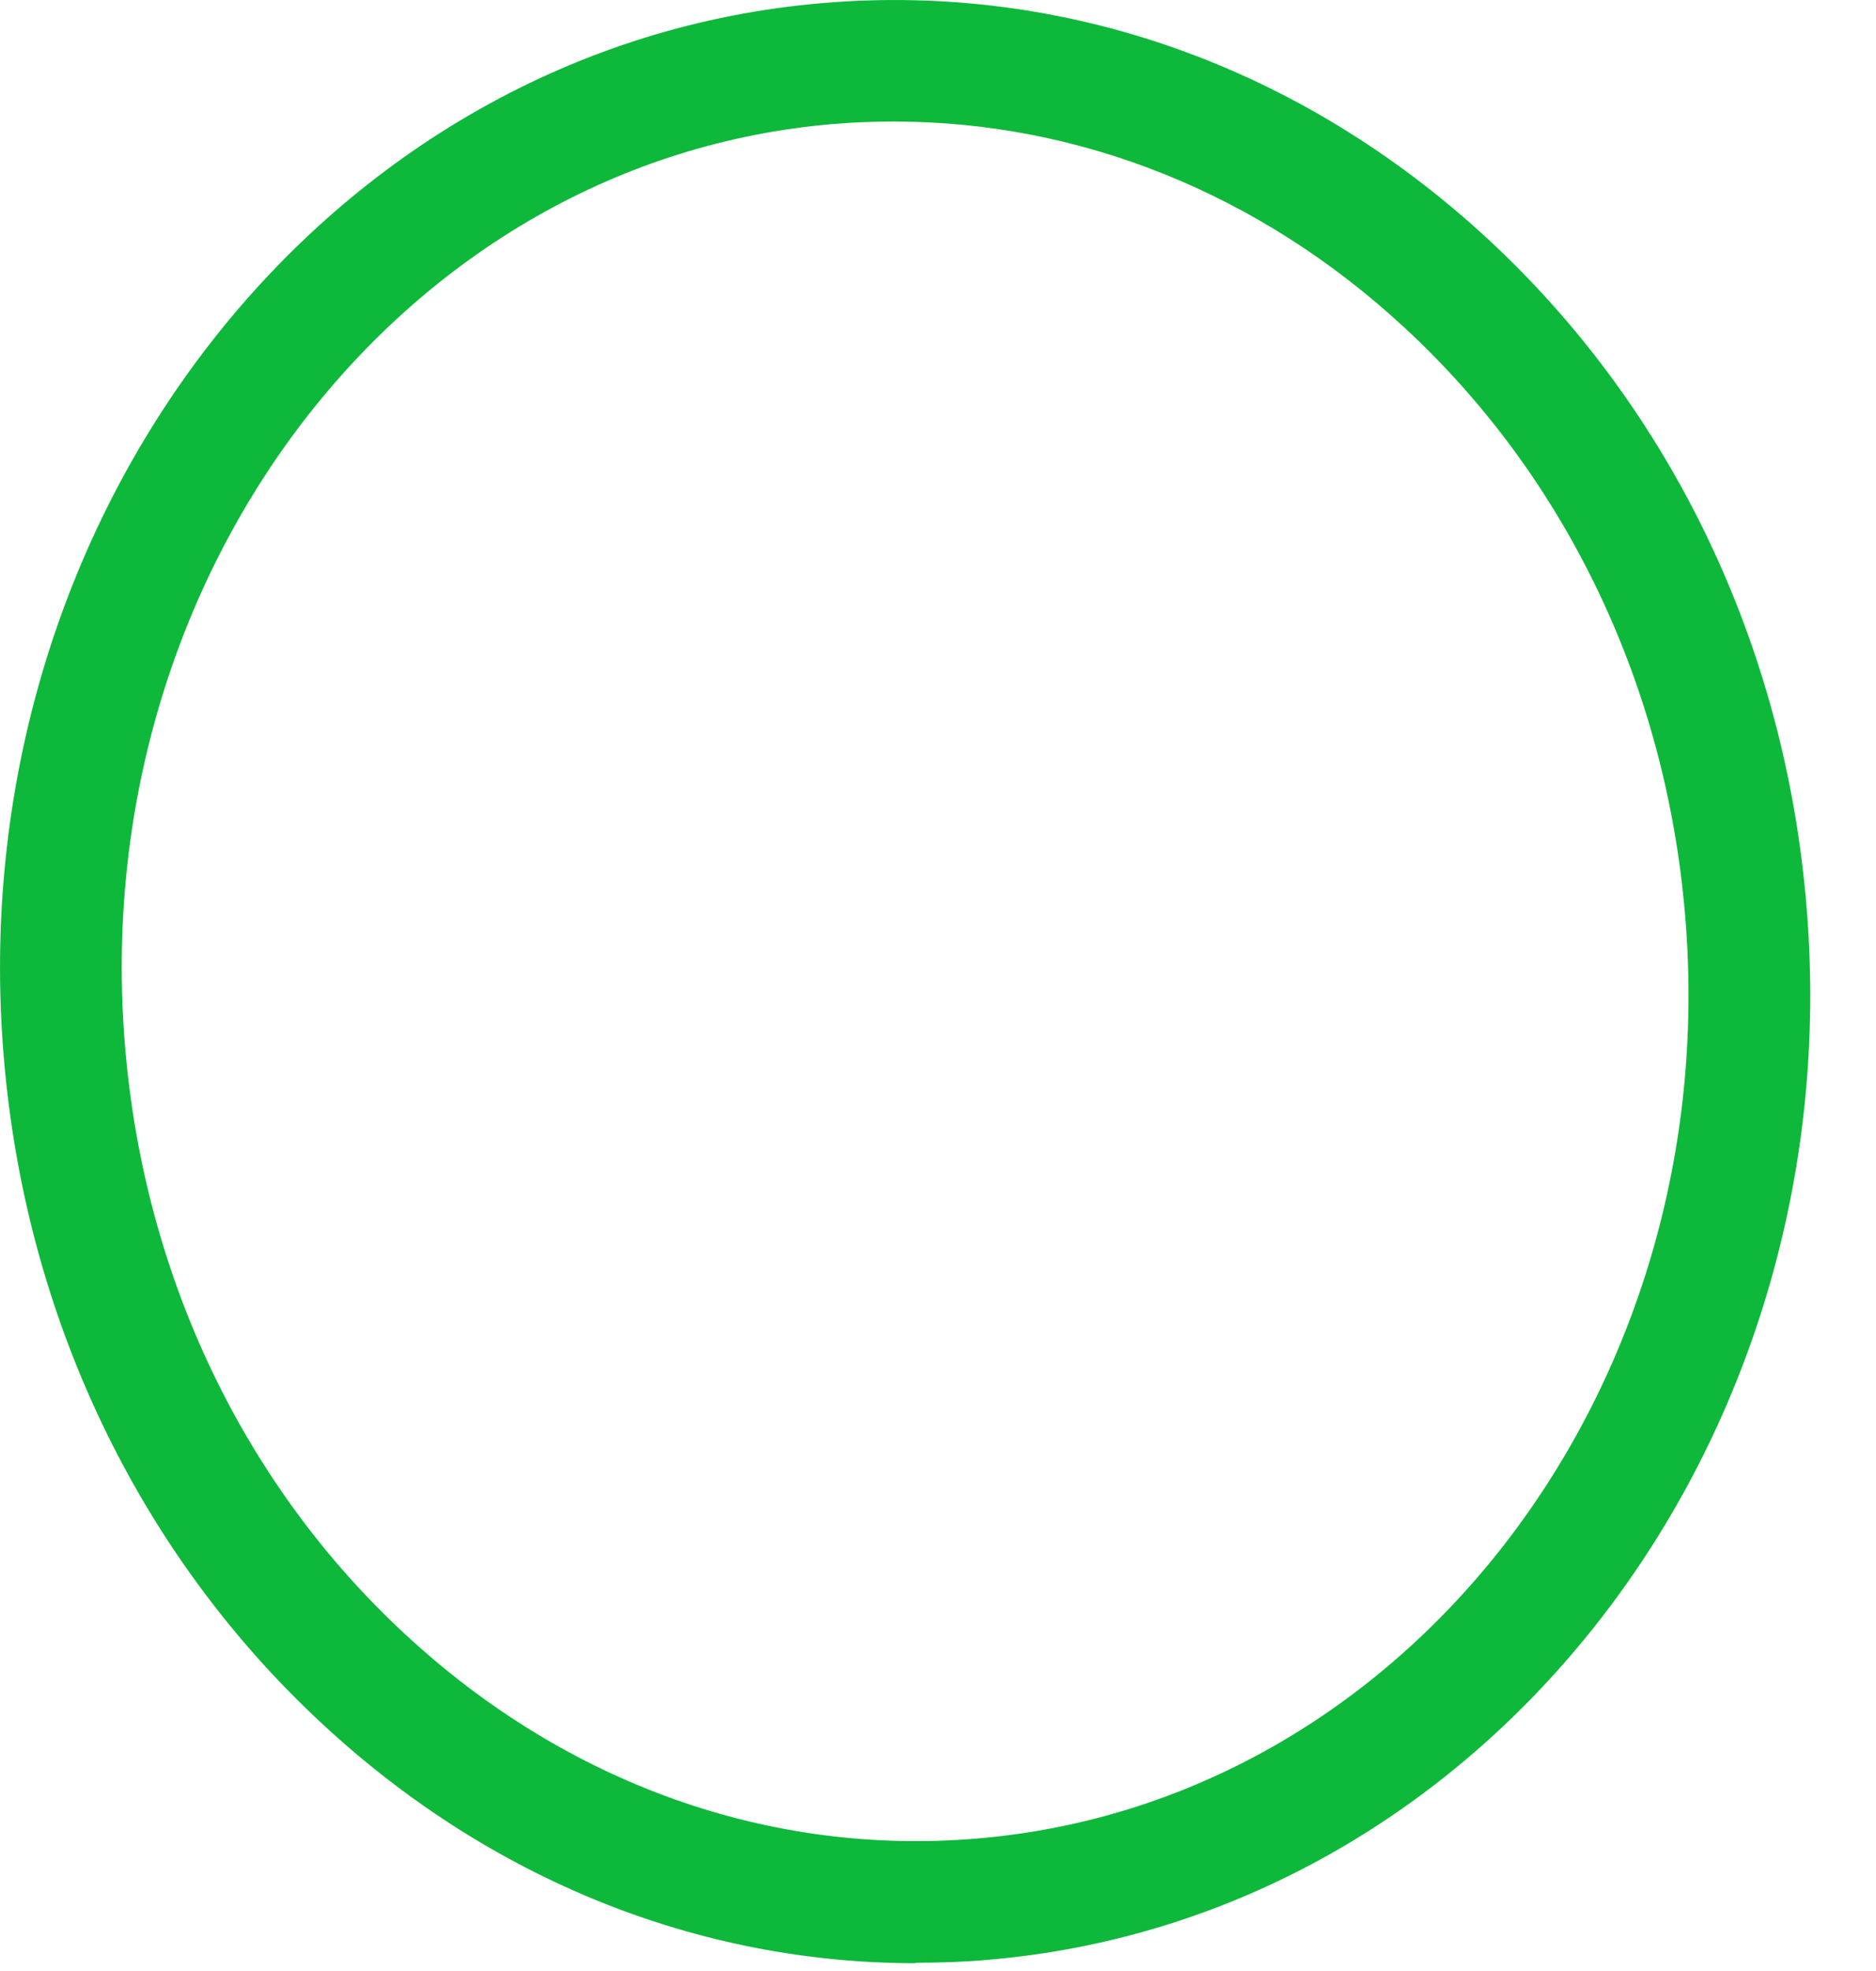
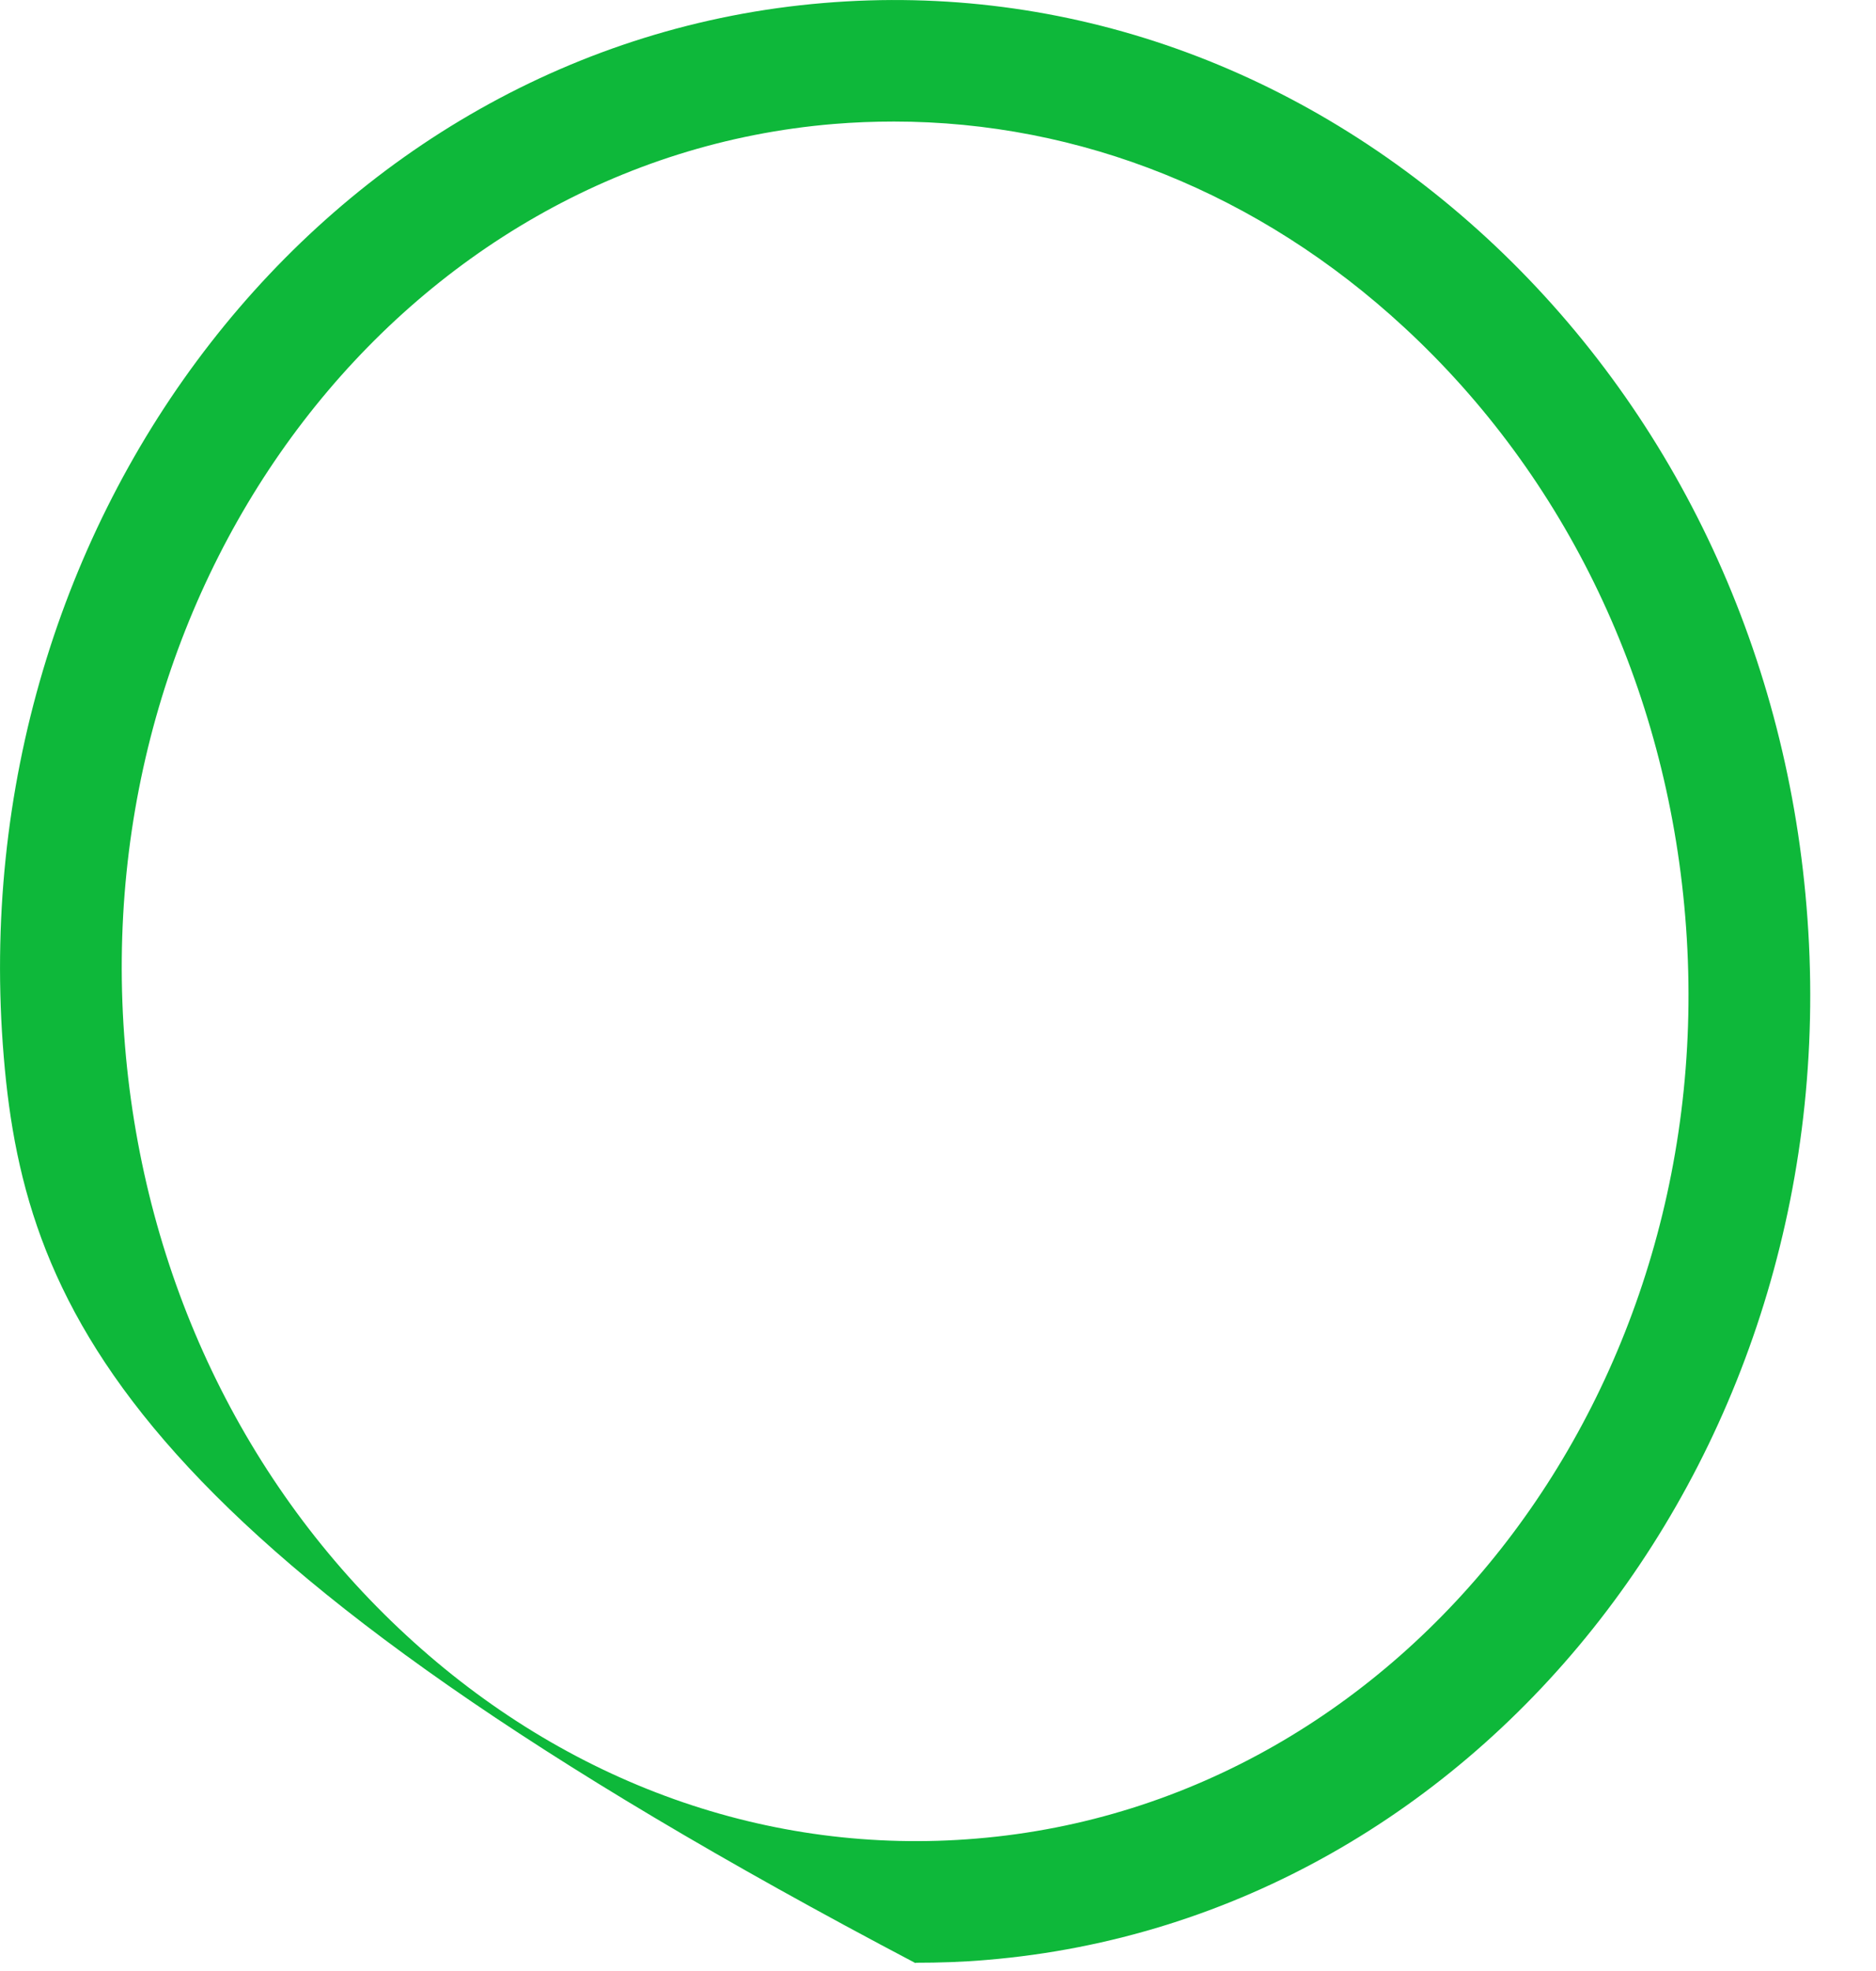
<svg xmlns="http://www.w3.org/2000/svg" fill="none" height="100%" overflow="visible" preserveAspectRatio="none" style="display: block;" viewBox="0 0 20 21" width="100%">
-   <path d="M9.762 20.917C7.453 20.917 5.234 20.03 3.448 18.378C1.48 16.561 0.269 14.031 0.04 11.259C-0.44 5.511 3.482 0.473 8.78 0.032C11.358 -0.184 13.866 0.707 15.851 2.536C17.819 4.352 19.03 6.882 19.259 9.655C19.74 15.402 15.817 20.441 10.519 20.882C10.268 20.904 10.013 20.912 9.762 20.912V20.917ZM9.533 1.295C9.317 1.295 9.105 1.303 8.888 1.321C4.304 1.701 0.913 6.113 1.333 11.147C1.536 13.599 2.6 15.826 4.33 17.422C6.043 19.005 8.205 19.775 10.411 19.589C14.995 19.208 18.386 14.797 17.966 9.763C17.763 7.311 16.699 5.083 14.969 3.487C13.425 2.06 11.514 1.295 9.529 1.295H9.533Z" fill="#0EB83A" id="Vector" />
+   <path d="M9.762 20.917C1.48 16.561 0.269 14.031 0.04 11.259C-0.44 5.511 3.482 0.473 8.78 0.032C11.358 -0.184 13.866 0.707 15.851 2.536C17.819 4.352 19.03 6.882 19.259 9.655C19.74 15.402 15.817 20.441 10.519 20.882C10.268 20.904 10.013 20.912 9.762 20.912V20.917ZM9.533 1.295C9.317 1.295 9.105 1.303 8.888 1.321C4.304 1.701 0.913 6.113 1.333 11.147C1.536 13.599 2.6 15.826 4.33 17.422C6.043 19.005 8.205 19.775 10.411 19.589C14.995 19.208 18.386 14.797 17.966 9.763C17.763 7.311 16.699 5.083 14.969 3.487C13.425 2.06 11.514 1.295 9.529 1.295H9.533Z" fill="#0EB83A" id="Vector" />
</svg>